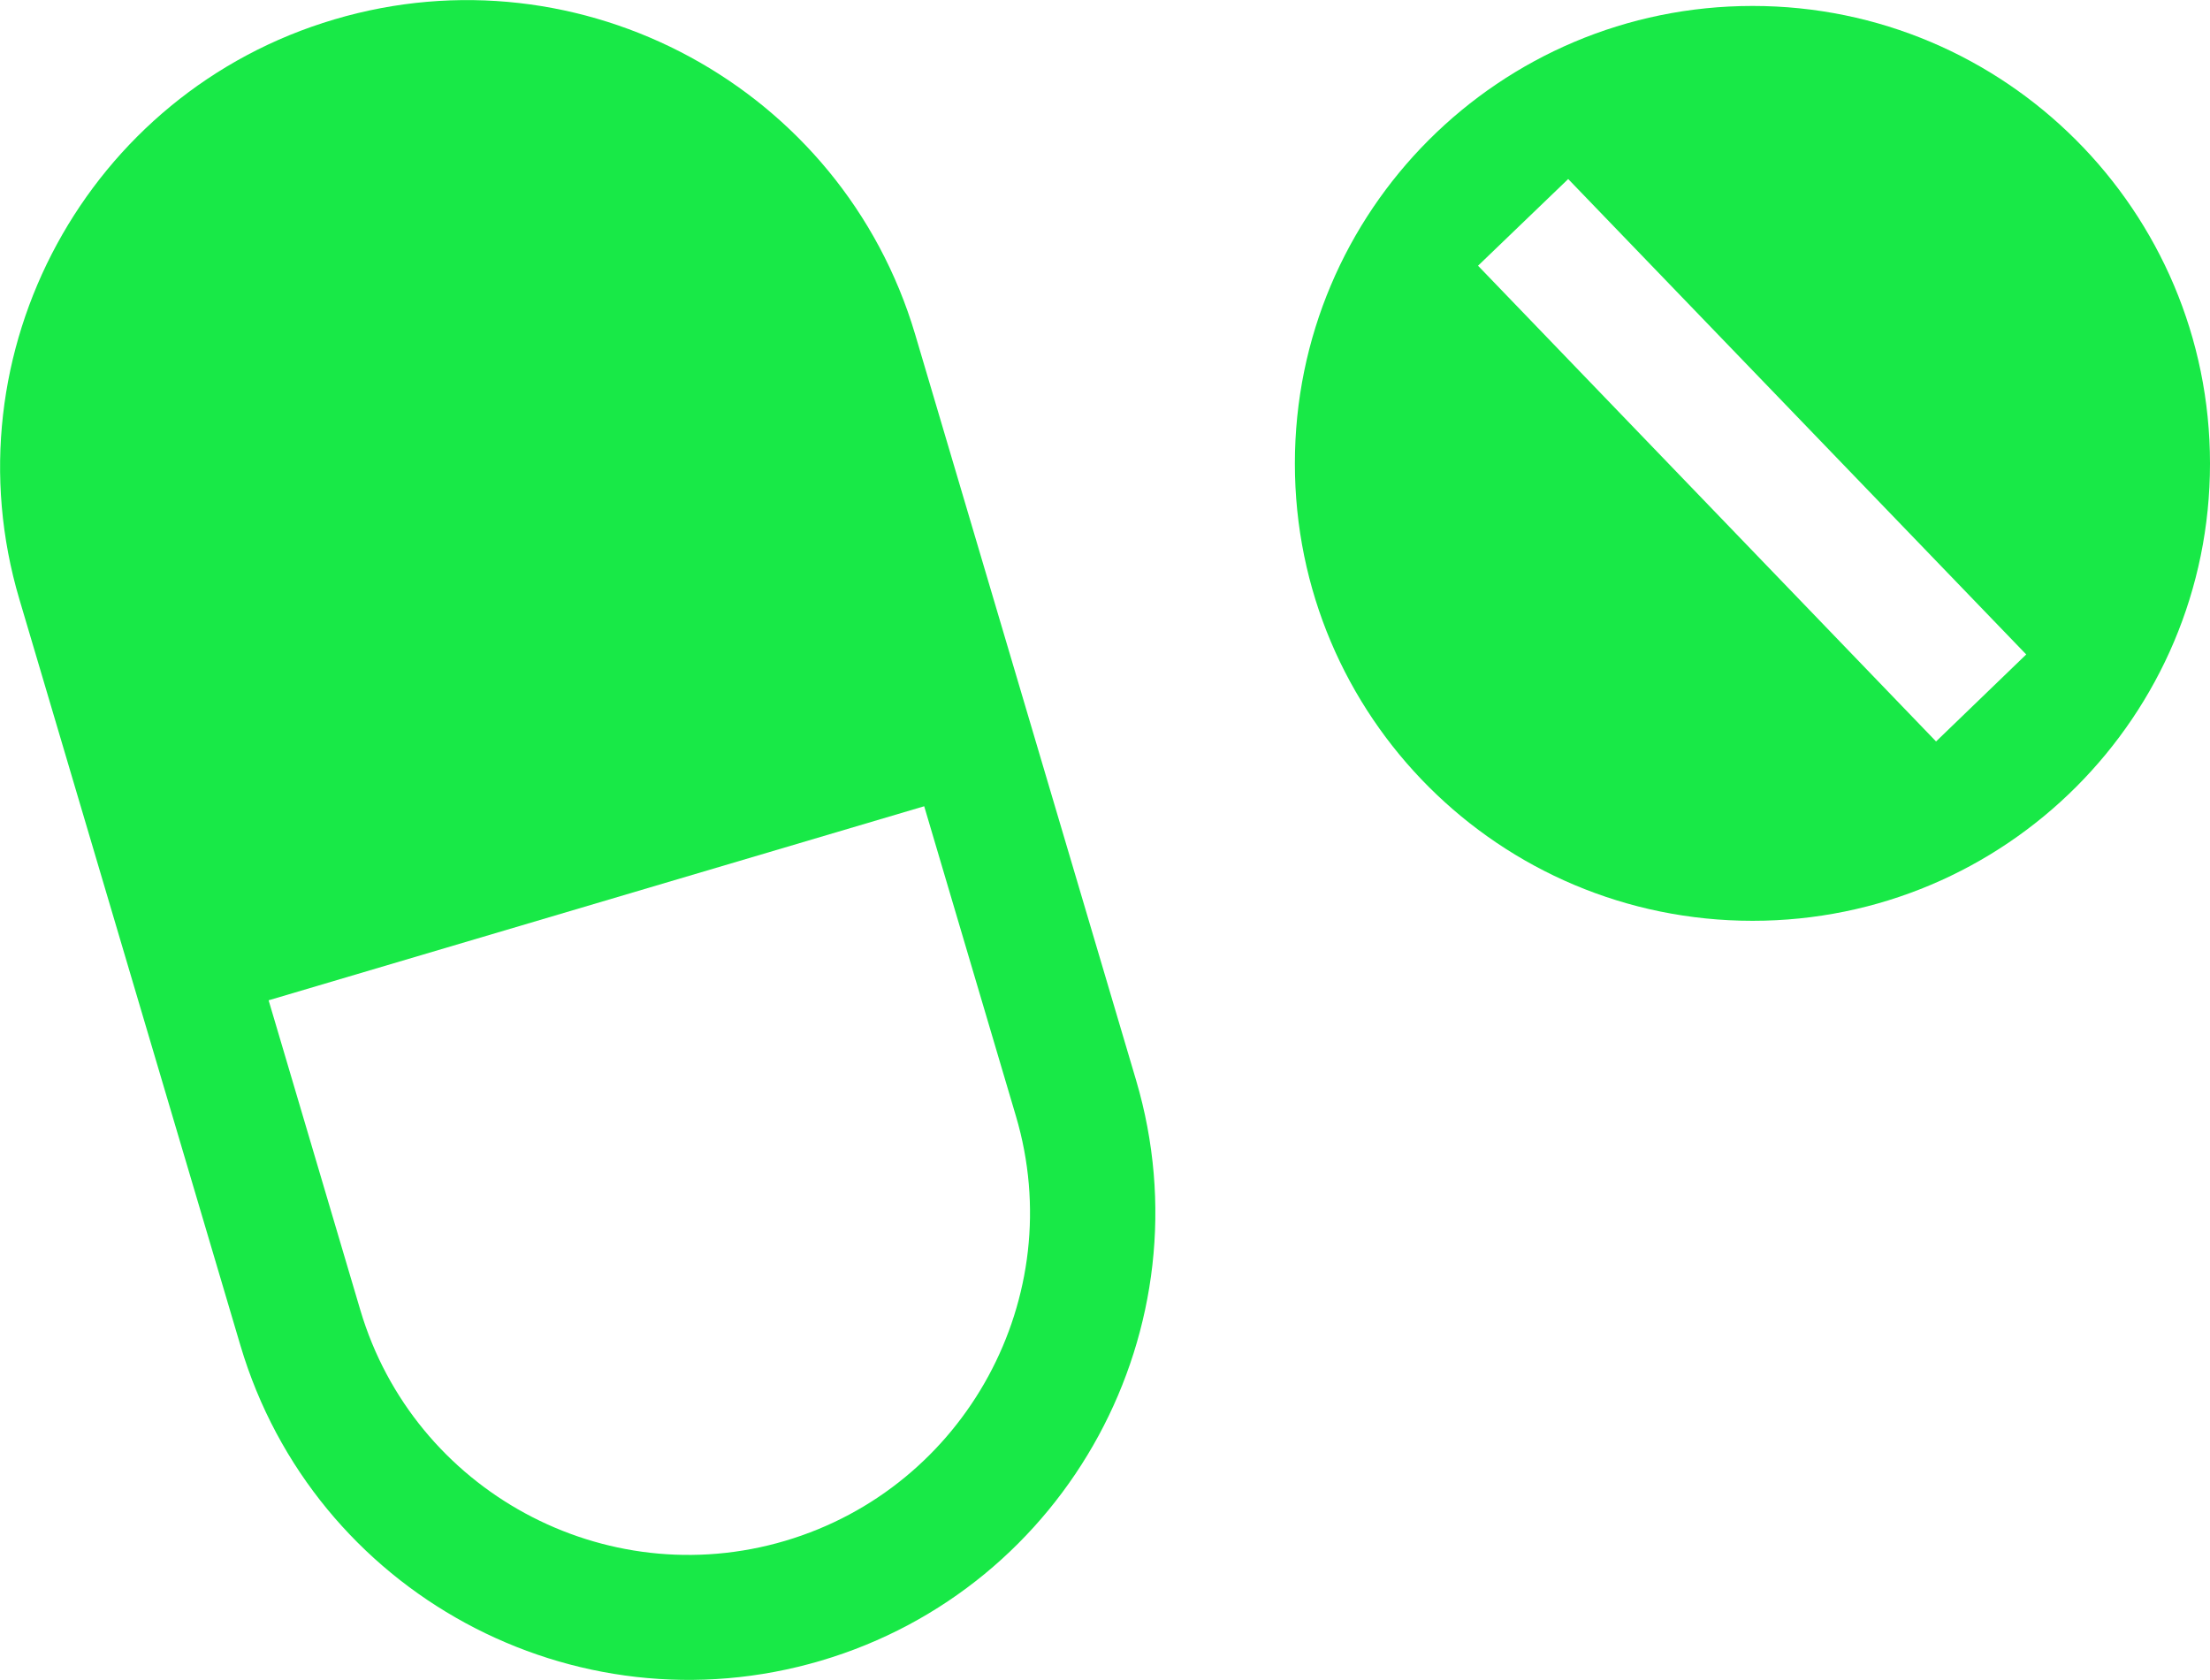
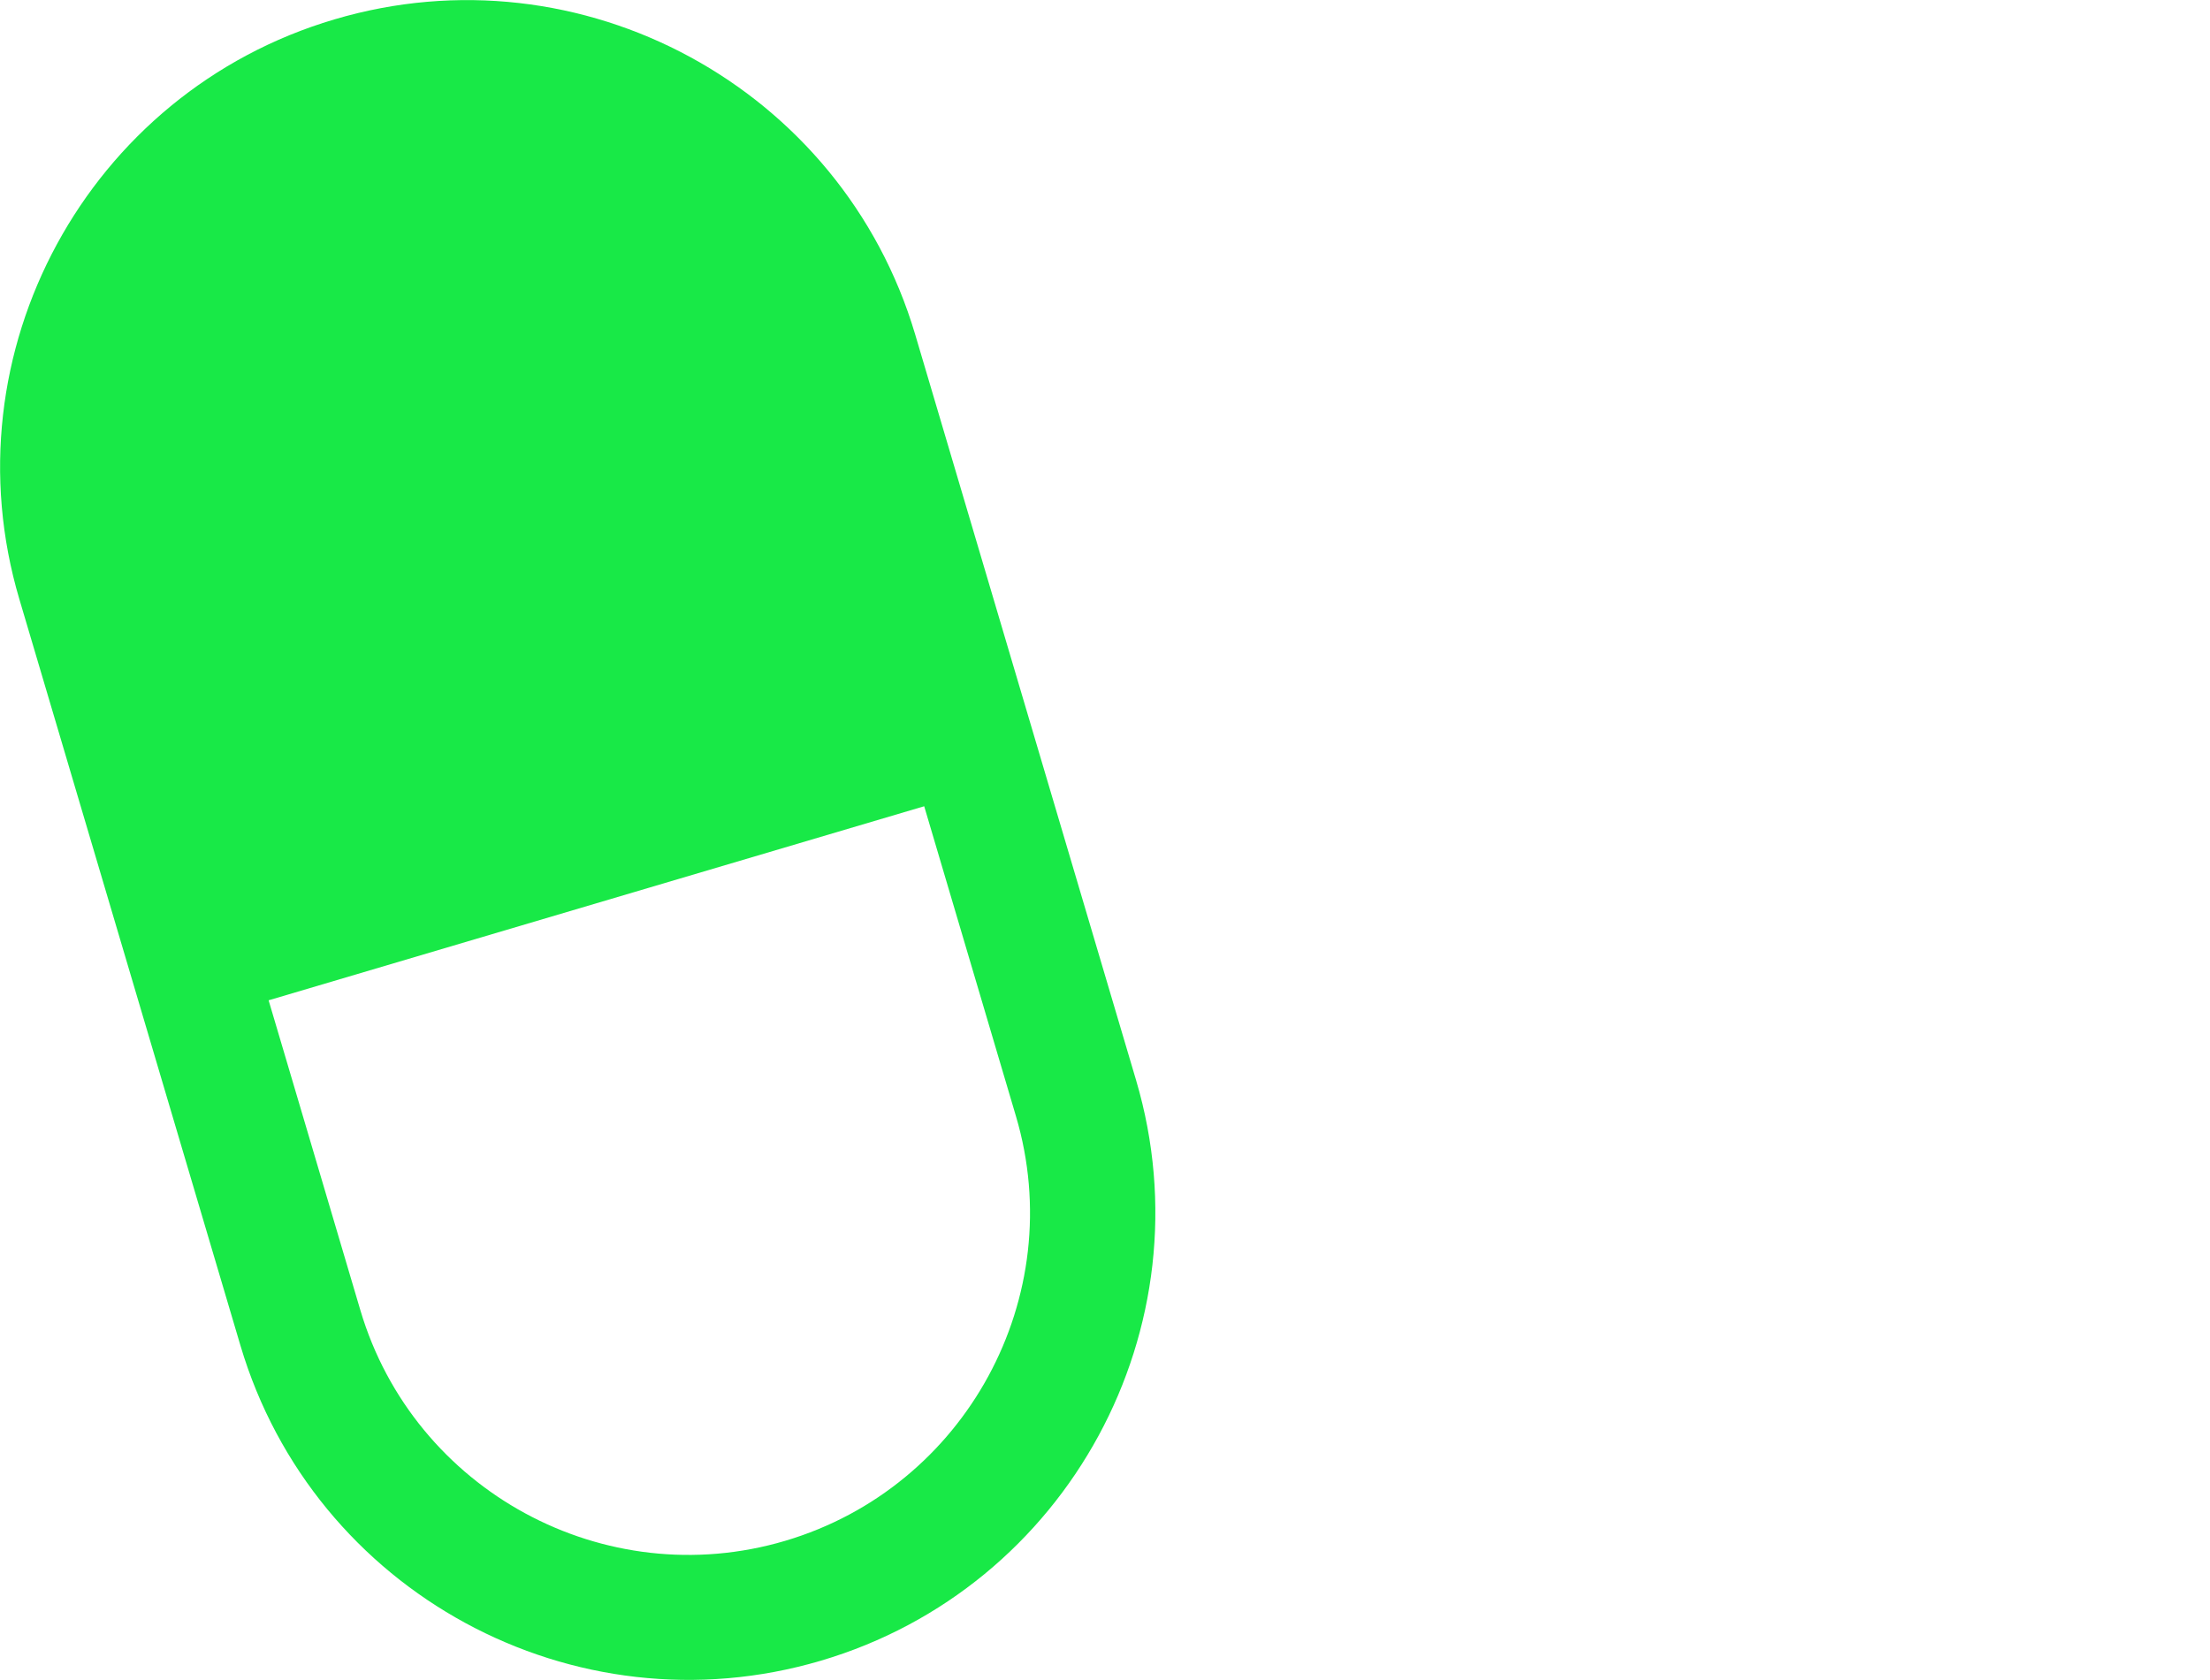
<svg xmlns="http://www.w3.org/2000/svg" id="_レイヤー_2" viewBox="0 0 70.59 53.68">
  <defs>
    <style>.cls-1{fill:#18e947;}</style>
  </defs>
  <g id="LP">
-     <path class="cls-1" d="M55.98.19c-8.08,0-14.62,6.54-14.62,14.62s6.54,14.61,14.62,14.61,14.61-6.54,14.61-14.61S64.05.19,55.98.19ZM61.84,23.69l-14.63-15.2,2.88-2.77,14.63,15.19-2.88,2.78Z" />
    <path class="cls-1" d="M10.68.62C2.8,2.95-1.72,11.27.62,19.15l7.06,23.84c2.34,7.89,10.65,12.4,18.54,10.07s12.4-10.65,10.07-18.54l-7.06-23.84C26.89,2.8,18.57-1.72,10.68.62ZM25.08,49.23c-5.77,1.71-11.86-1.6-13.57-7.37l-2.93-9.9,20.94-6.2,2.93,9.9c1.71,5.77-1.6,11.86-7.37,13.57Z" />
  </g>
</svg>